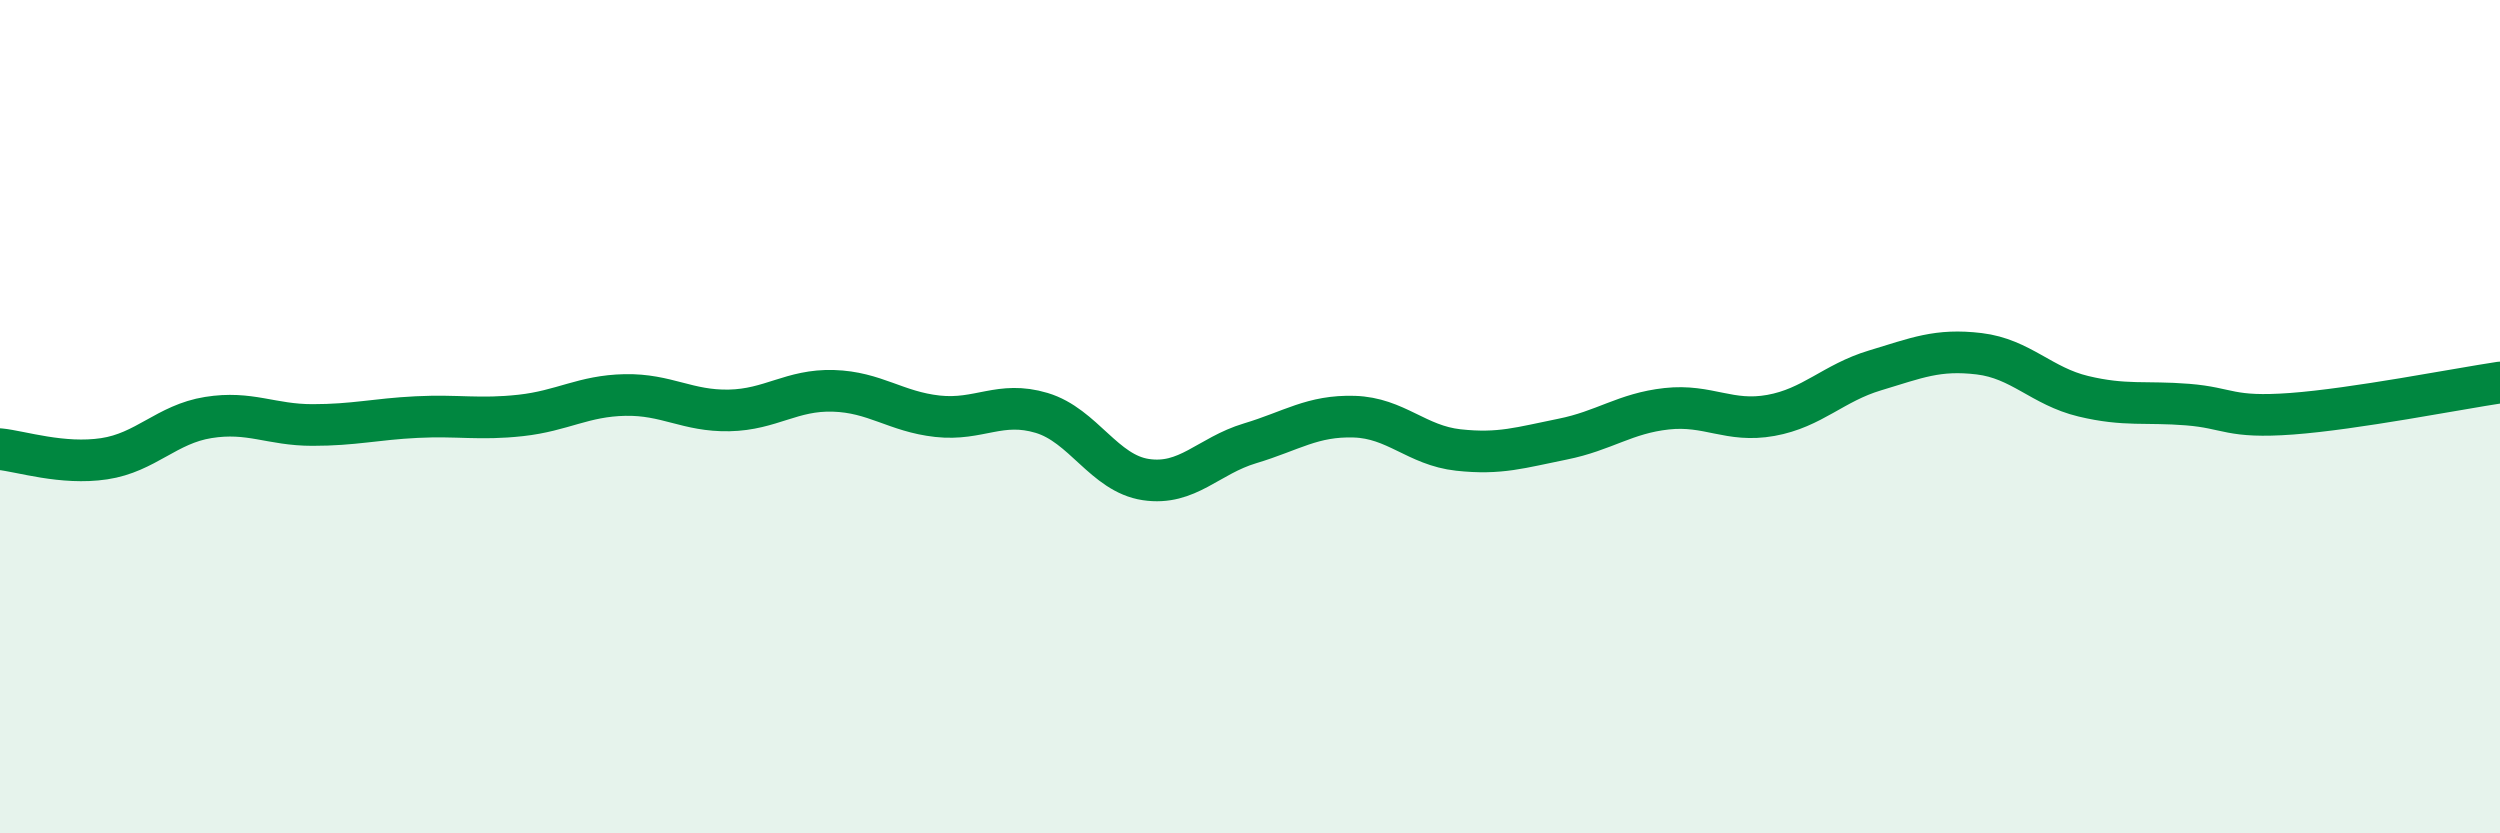
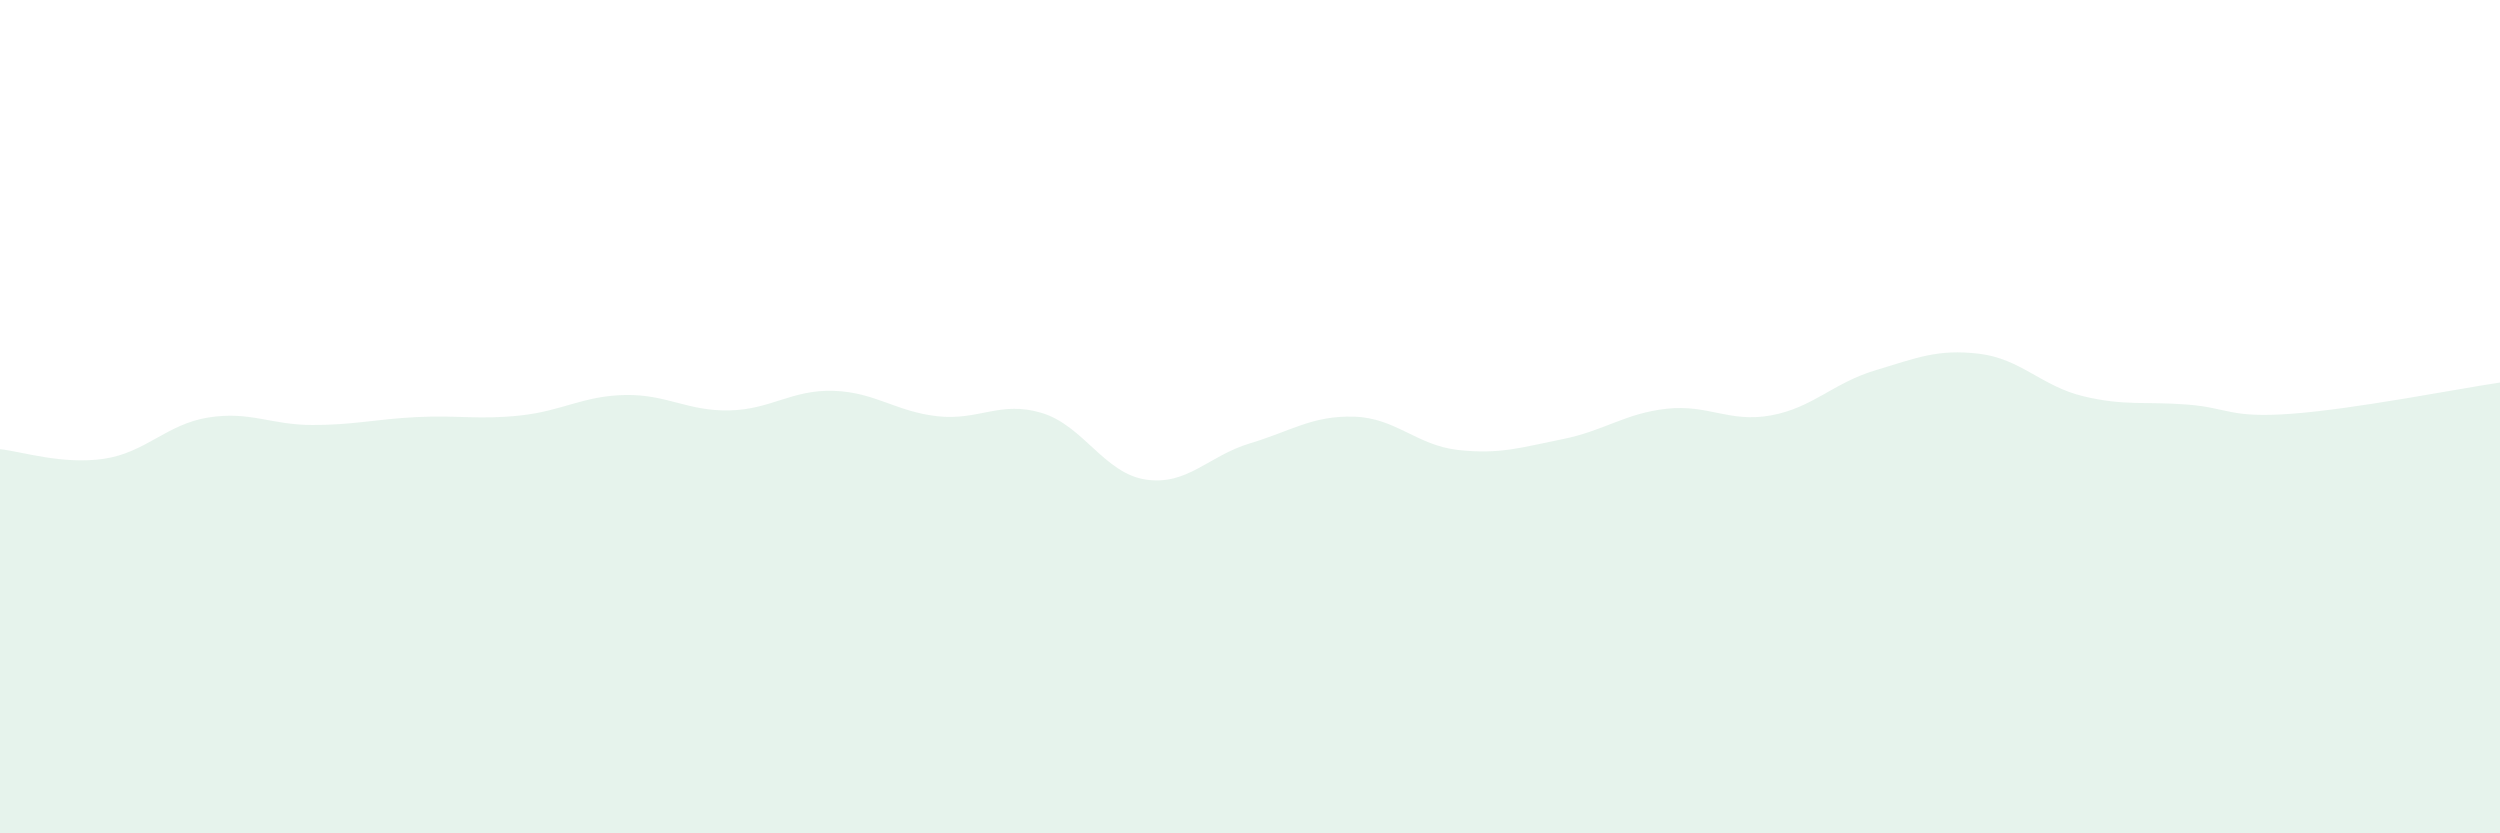
<svg xmlns="http://www.w3.org/2000/svg" width="60" height="20" viewBox="0 0 60 20">
  <path d="M 0,10.78 C 0.5,10.83 1.5,11.16 2.5,11.01 C 3.5,10.86 4,10.18 5,10.02 C 6,9.86 6.5,10.2 7.5,10.2 C 8.5,10.2 9,10.06 10,10.01 C 11,9.96 11.5,10.08 12.5,9.97 C 13.5,9.86 14,9.5 15,9.48 C 16,9.46 16.5,9.87 17.5,9.85 C 18.5,9.83 19,9.35 20,9.38 C 21,9.41 21.5,9.88 22.5,9.99 C 23.5,10.1 24,9.61 25,9.91 C 26,10.21 26.5,11.36 27.5,11.51 C 28.5,11.66 29,10.94 30,10.64 C 31,10.34 31.5,9.97 32.5,10 C 33.5,10.03 34,10.69 35,10.8 C 36,10.91 36.5,10.74 37.5,10.54 C 38.5,10.34 39,9.92 40,9.81 C 41,9.7 41.5,10.15 42.5,9.97 C 43.5,9.79 44,9.19 45,8.89 C 46,8.59 46.5,8.37 47.5,8.49 C 48.5,8.61 49,9.27 50,9.51 C 51,9.75 51.5,9.63 52.5,9.71 C 53.5,9.79 53.5,10.04 55,9.93 C 56.5,9.82 59,9.33 60,9.18L60 20L0 20Z" fill="#008740" opacity="0.1" stroke-linecap="round" stroke-linejoin="round" />
-   <path d="M 0,10.78 C 0.5,10.83 1.5,11.16 2.5,11.01 C 3.5,10.86 4,10.18 5,10.02 C 6,9.86 6.5,10.2 7.5,10.2 C 8.5,10.2 9,10.06 10,10.01 C 11,9.96 11.5,10.08 12.5,9.97 C 13.5,9.86 14,9.5 15,9.48 C 16,9.46 16.5,9.87 17.5,9.85 C 18.5,9.83 19,9.35 20,9.38 C 21,9.41 21.5,9.88 22.5,9.99 C 23.5,10.1 24,9.61 25,9.91 C 26,10.21 26.5,11.36 27.5,11.51 C 28.5,11.66 29,10.94 30,10.64 C 31,10.34 31.5,9.97 32.5,10 C 33.5,10.03 34,10.69 35,10.8 C 36,10.91 36.5,10.74 37.5,10.54 C 38.5,10.34 39,9.92 40,9.81 C 41,9.7 41.5,10.15 42.5,9.97 C 43.5,9.79 44,9.19 45,8.89 C 46,8.59 46.5,8.37 47.5,8.49 C 48.5,8.61 49,9.27 50,9.51 C 51,9.75 51.5,9.63 52.5,9.71 C 53.5,9.79 53.5,10.04 55,9.93 C 56.5,9.82 59,9.33 60,9.18" stroke="#008740" stroke-width="1" fill="none" stroke-linecap="round" stroke-linejoin="round" />
</svg>